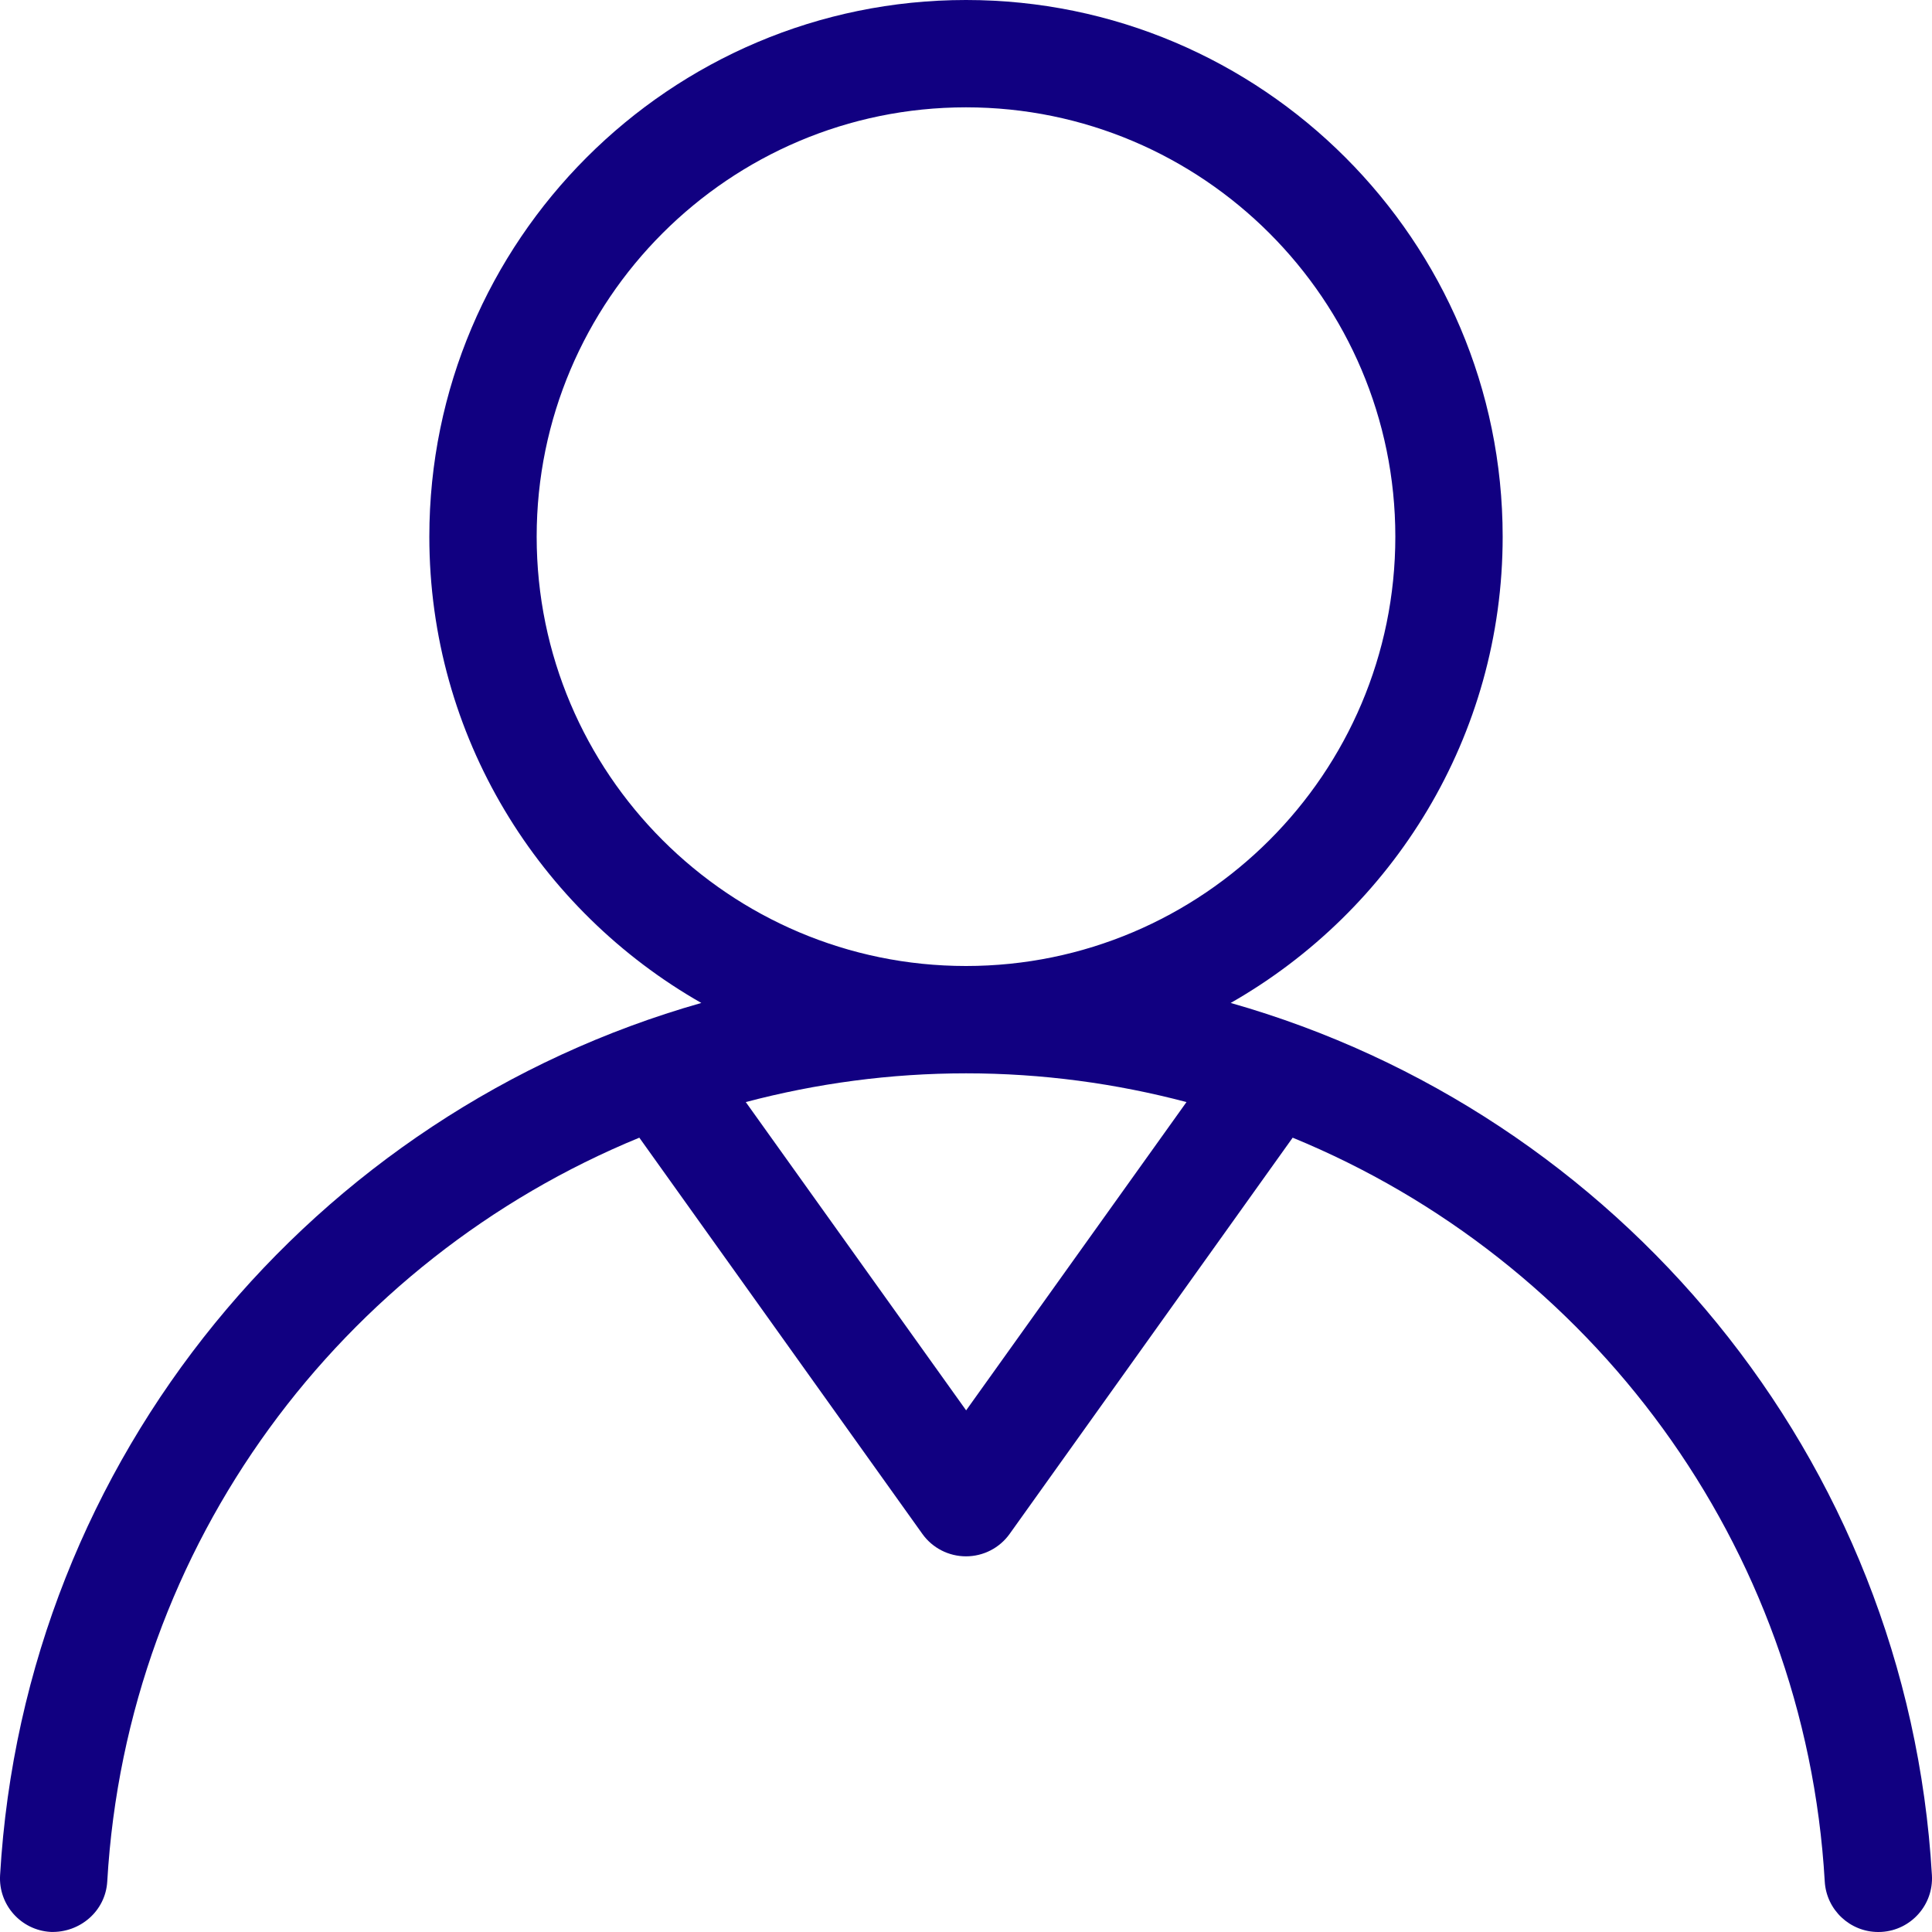
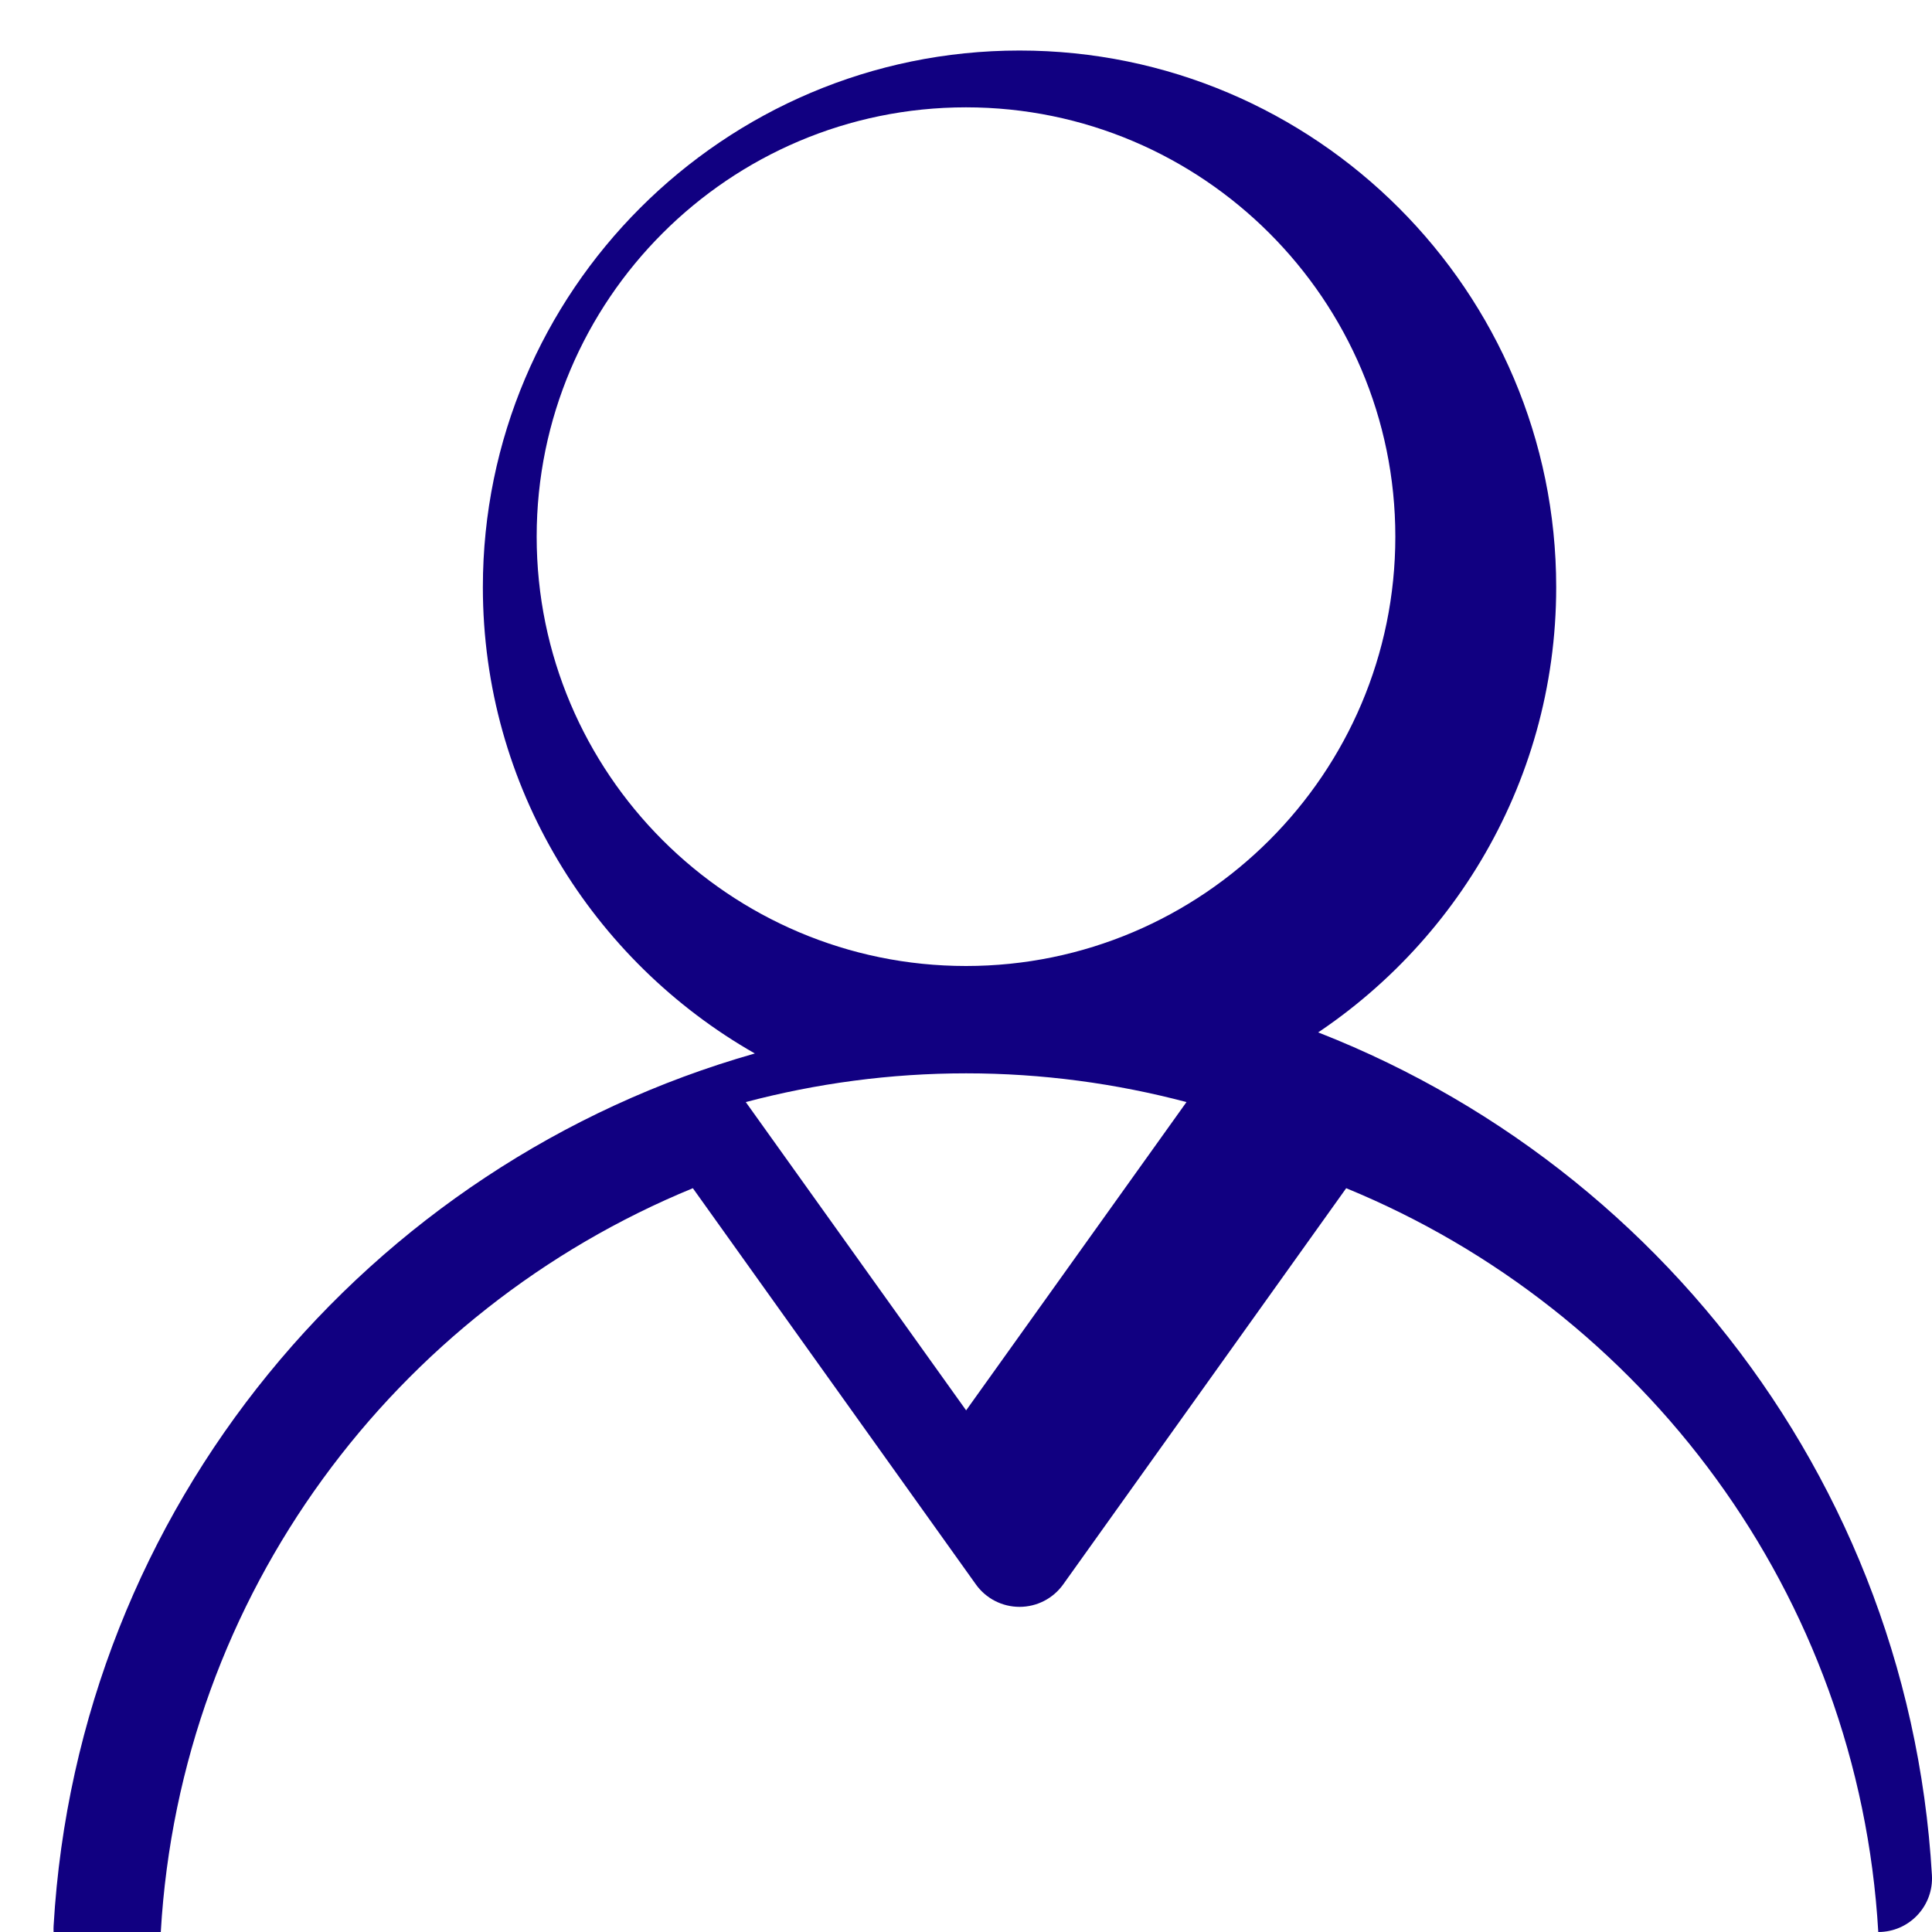
<svg xmlns="http://www.w3.org/2000/svg" id="SVGDoc662fd83f3a1ef" width="72px" height="72px" version="1.1" viewBox="0 0 72 72" aria-hidden="true">
  <defs>
    <linearGradient class="cerosgradient" data-cerosgradient="true" id="CerosGradient_idf3985be34" gradientUnits="userSpaceOnUse" x1="50%" y1="100%" x2="50%" y2="0%">
      <stop offset="0%" stop-color="#d1d1d1" />
      <stop offset="100%" stop-color="#d1d1d1" />
    </linearGradient>
    <linearGradient />
  </defs>
  <g>
    <g clip-path="url(#clip-8EA814E9-B021-4FD2-8A2E-5A4D936BD37D)">
-       <path d="M45.864,37.377c14.404,4.091 25.226,16.908 26.133,32.507c0.064,1.103 -0.778,2.049 -1.881,2.113c-0.039,0.002 -0.079,0.003 -0.118,0.003c-1.051,0 -1.933,-0.82 -1.995,-1.883c-0.732,-12.607 -8.753,-23.172 -19.829,-27.719l-10.547,14.765c-0.375,0.526 -0.981,0.837 -1.627,0.837c-0.646,0 -1.252,-0.311 -1.627,-0.837l-10.547,-14.765c-11.076,4.547 -19.097,15.112 -19.829,27.719c-0.064,1.102 -1.016,1.919 -2.113,1.88c-1.103,-0.064 -1.945,-1.01 -1.881,-2.113c0.907,-15.599 11.729,-28.416 26.133,-32.507c-6.044,-3.445 -10.136,-9.936 -10.136,-17.377c0,-11.028 8.972,-20 20,-20c11.028,0 20,8.972 20,20c0,7.441 -4.092,13.932 -10.136,17.377zM20,20c0,8.823 7.178,16 16,16c8.822,0 16,-7.177 16,-16c0,-8.822 -7.178,-16 -16,-16c-8.822,0 -16,7.178 -16,16zM44.217,41.071c-2.626,-0.694 -5.377,-1.071 -8.212,-1.071c-2.835,0 -5.586,0.377 -8.212,1.071l8.212,11.489z" fill="#110081" fill-opacity="1" />
+       <path d="M45.864,37.377c14.404,4.091 25.226,16.908 26.133,32.507c0.064,1.103 -0.778,2.049 -1.881,2.113c-0.039,0.002 -0.079,0.003 -0.118,0.003c-0.732,-12.607 -8.753,-23.172 -19.829,-27.719l-10.547,14.765c-0.375,0.526 -0.981,0.837 -1.627,0.837c-0.646,0 -1.252,-0.311 -1.627,-0.837l-10.547,-14.765c-11.076,4.547 -19.097,15.112 -19.829,27.719c-0.064,1.102 -1.016,1.919 -2.113,1.88c-1.103,-0.064 -1.945,-1.01 -1.881,-2.113c0.907,-15.599 11.729,-28.416 26.133,-32.507c-6.044,-3.445 -10.136,-9.936 -10.136,-17.377c0,-11.028 8.972,-20 20,-20c11.028,0 20,8.972 20,20c0,7.441 -4.092,13.932 -10.136,17.377zM20,20c0,8.823 7.178,16 16,16c8.822,0 16,-7.177 16,-16c0,-8.822 -7.178,-16 -16,-16c-8.822,0 -16,7.178 -16,16zM44.217,41.071c-2.626,-0.694 -5.377,-1.071 -8.212,-1.071c-2.835,0 -5.586,0.377 -8.212,1.071l8.212,11.489z" fill="#110081" fill-opacity="1" />
    </g>
  </g>
</svg>